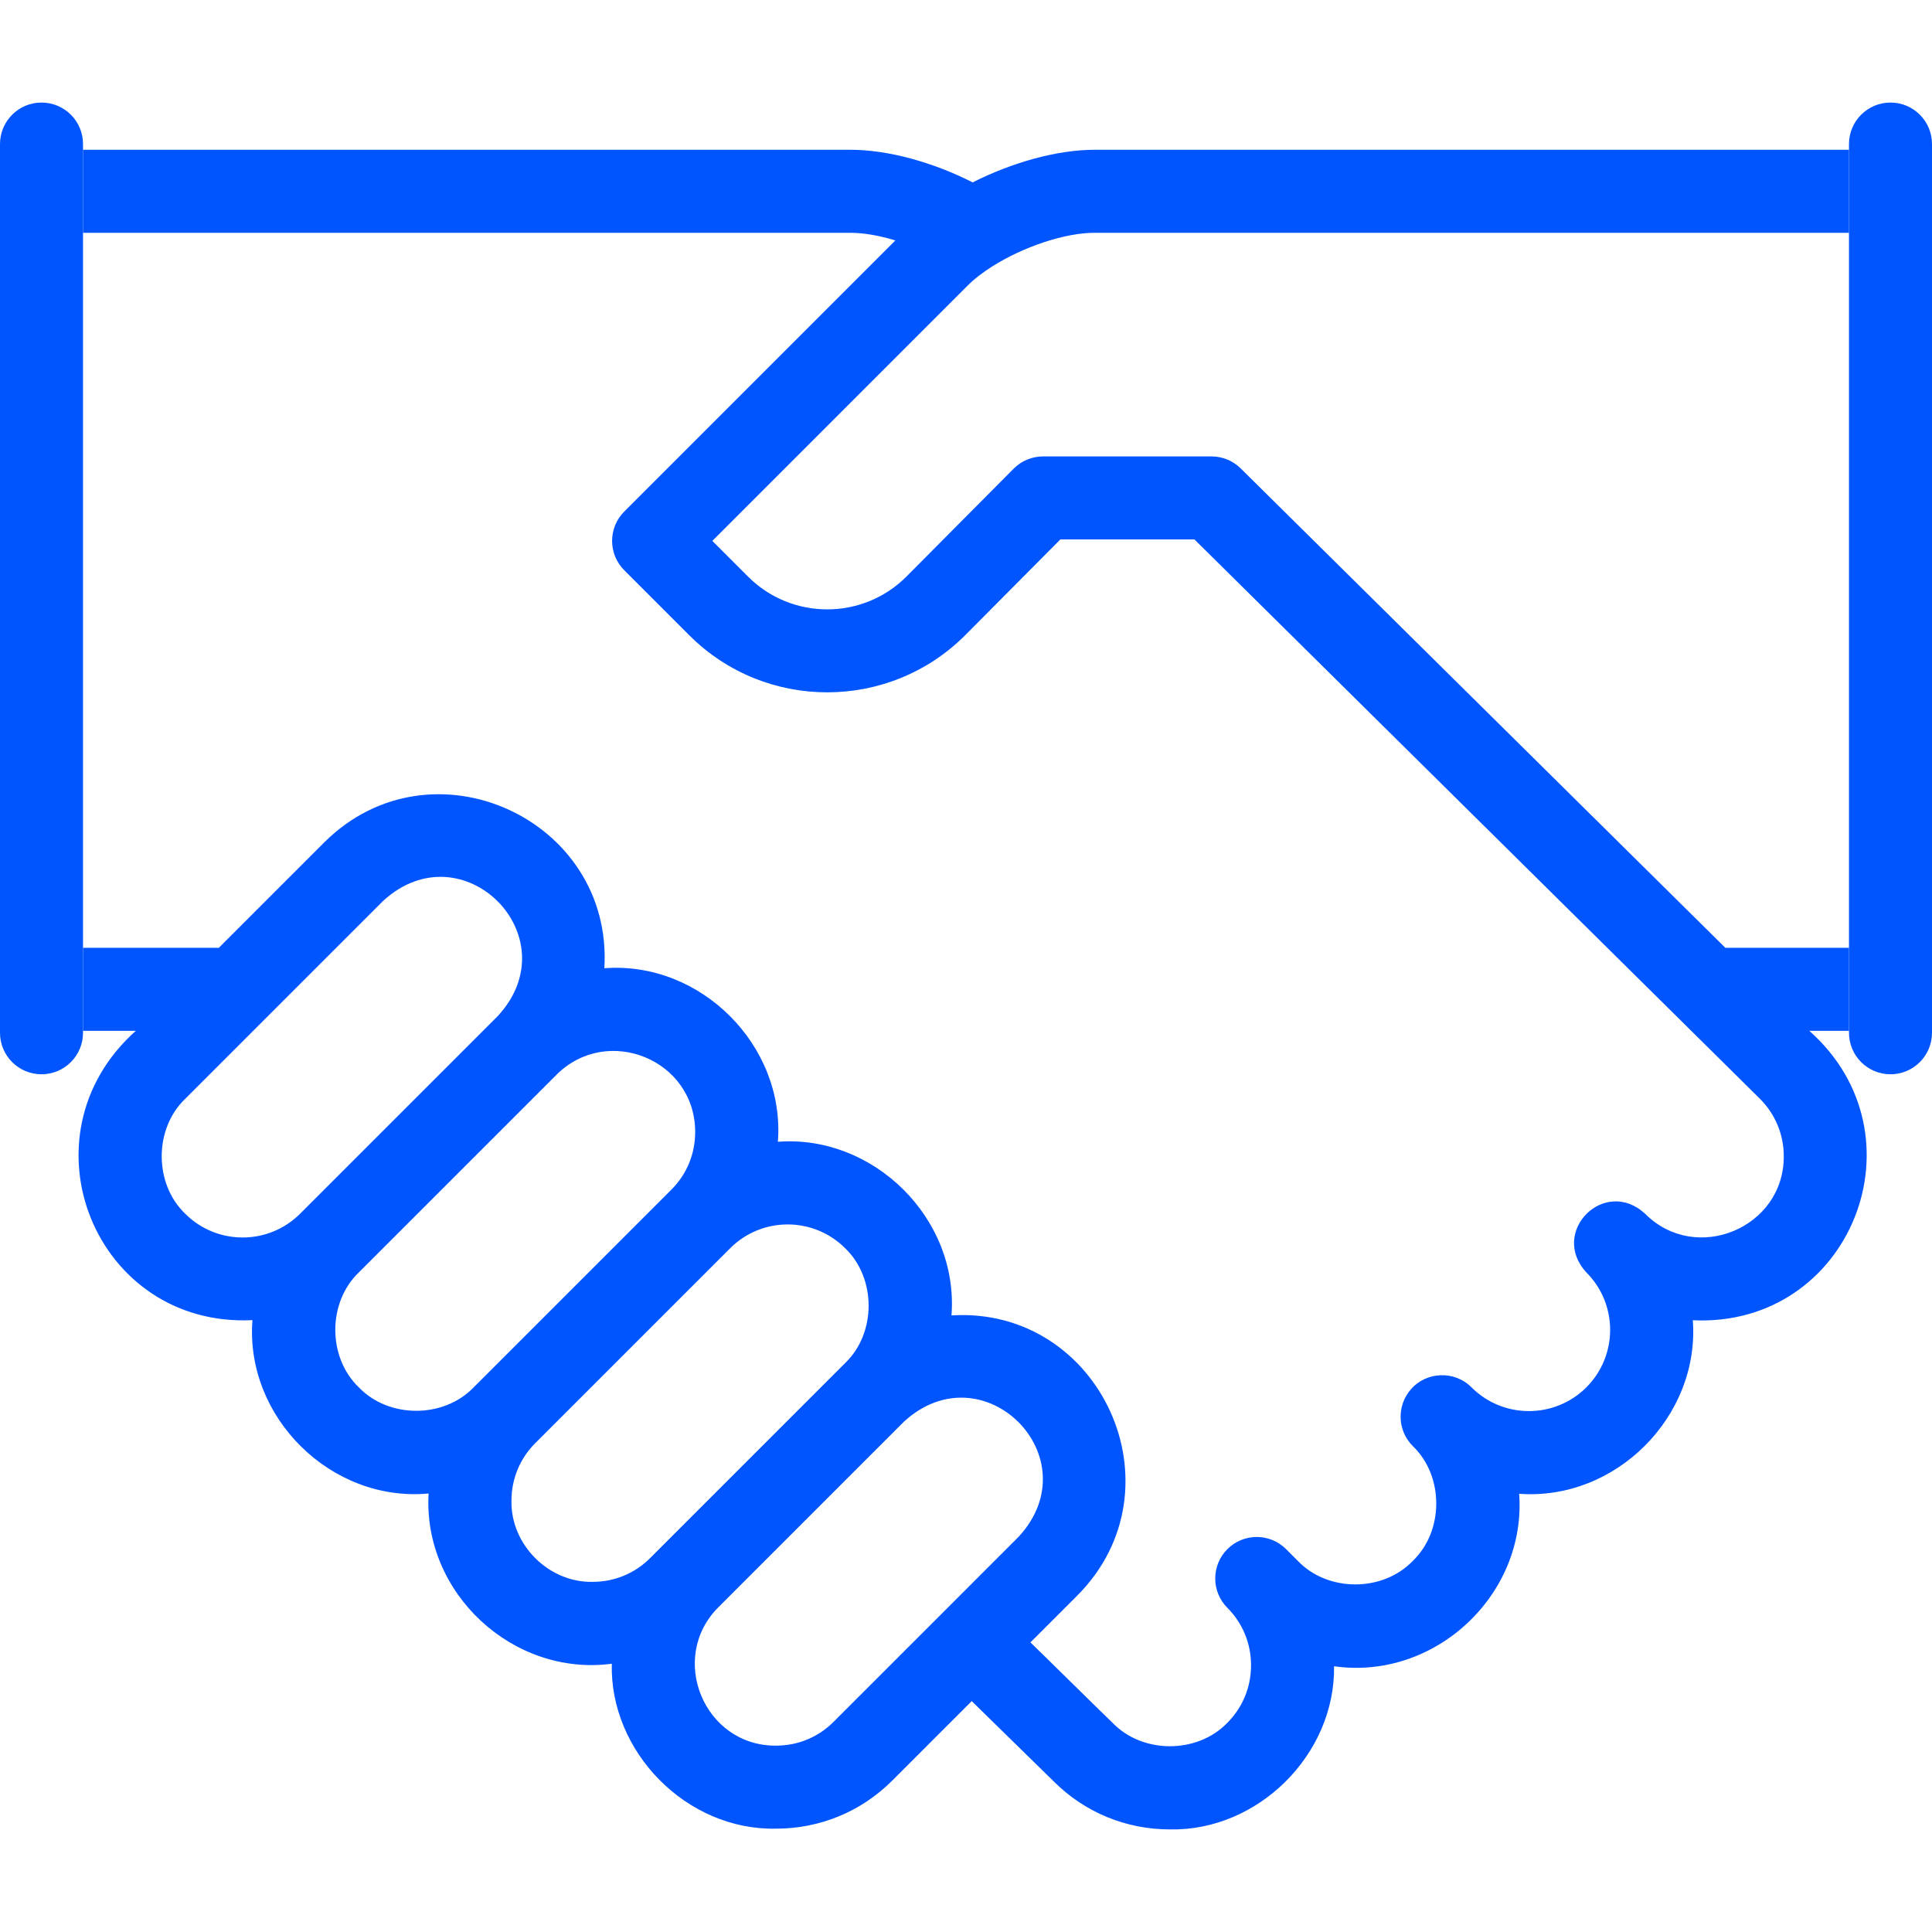
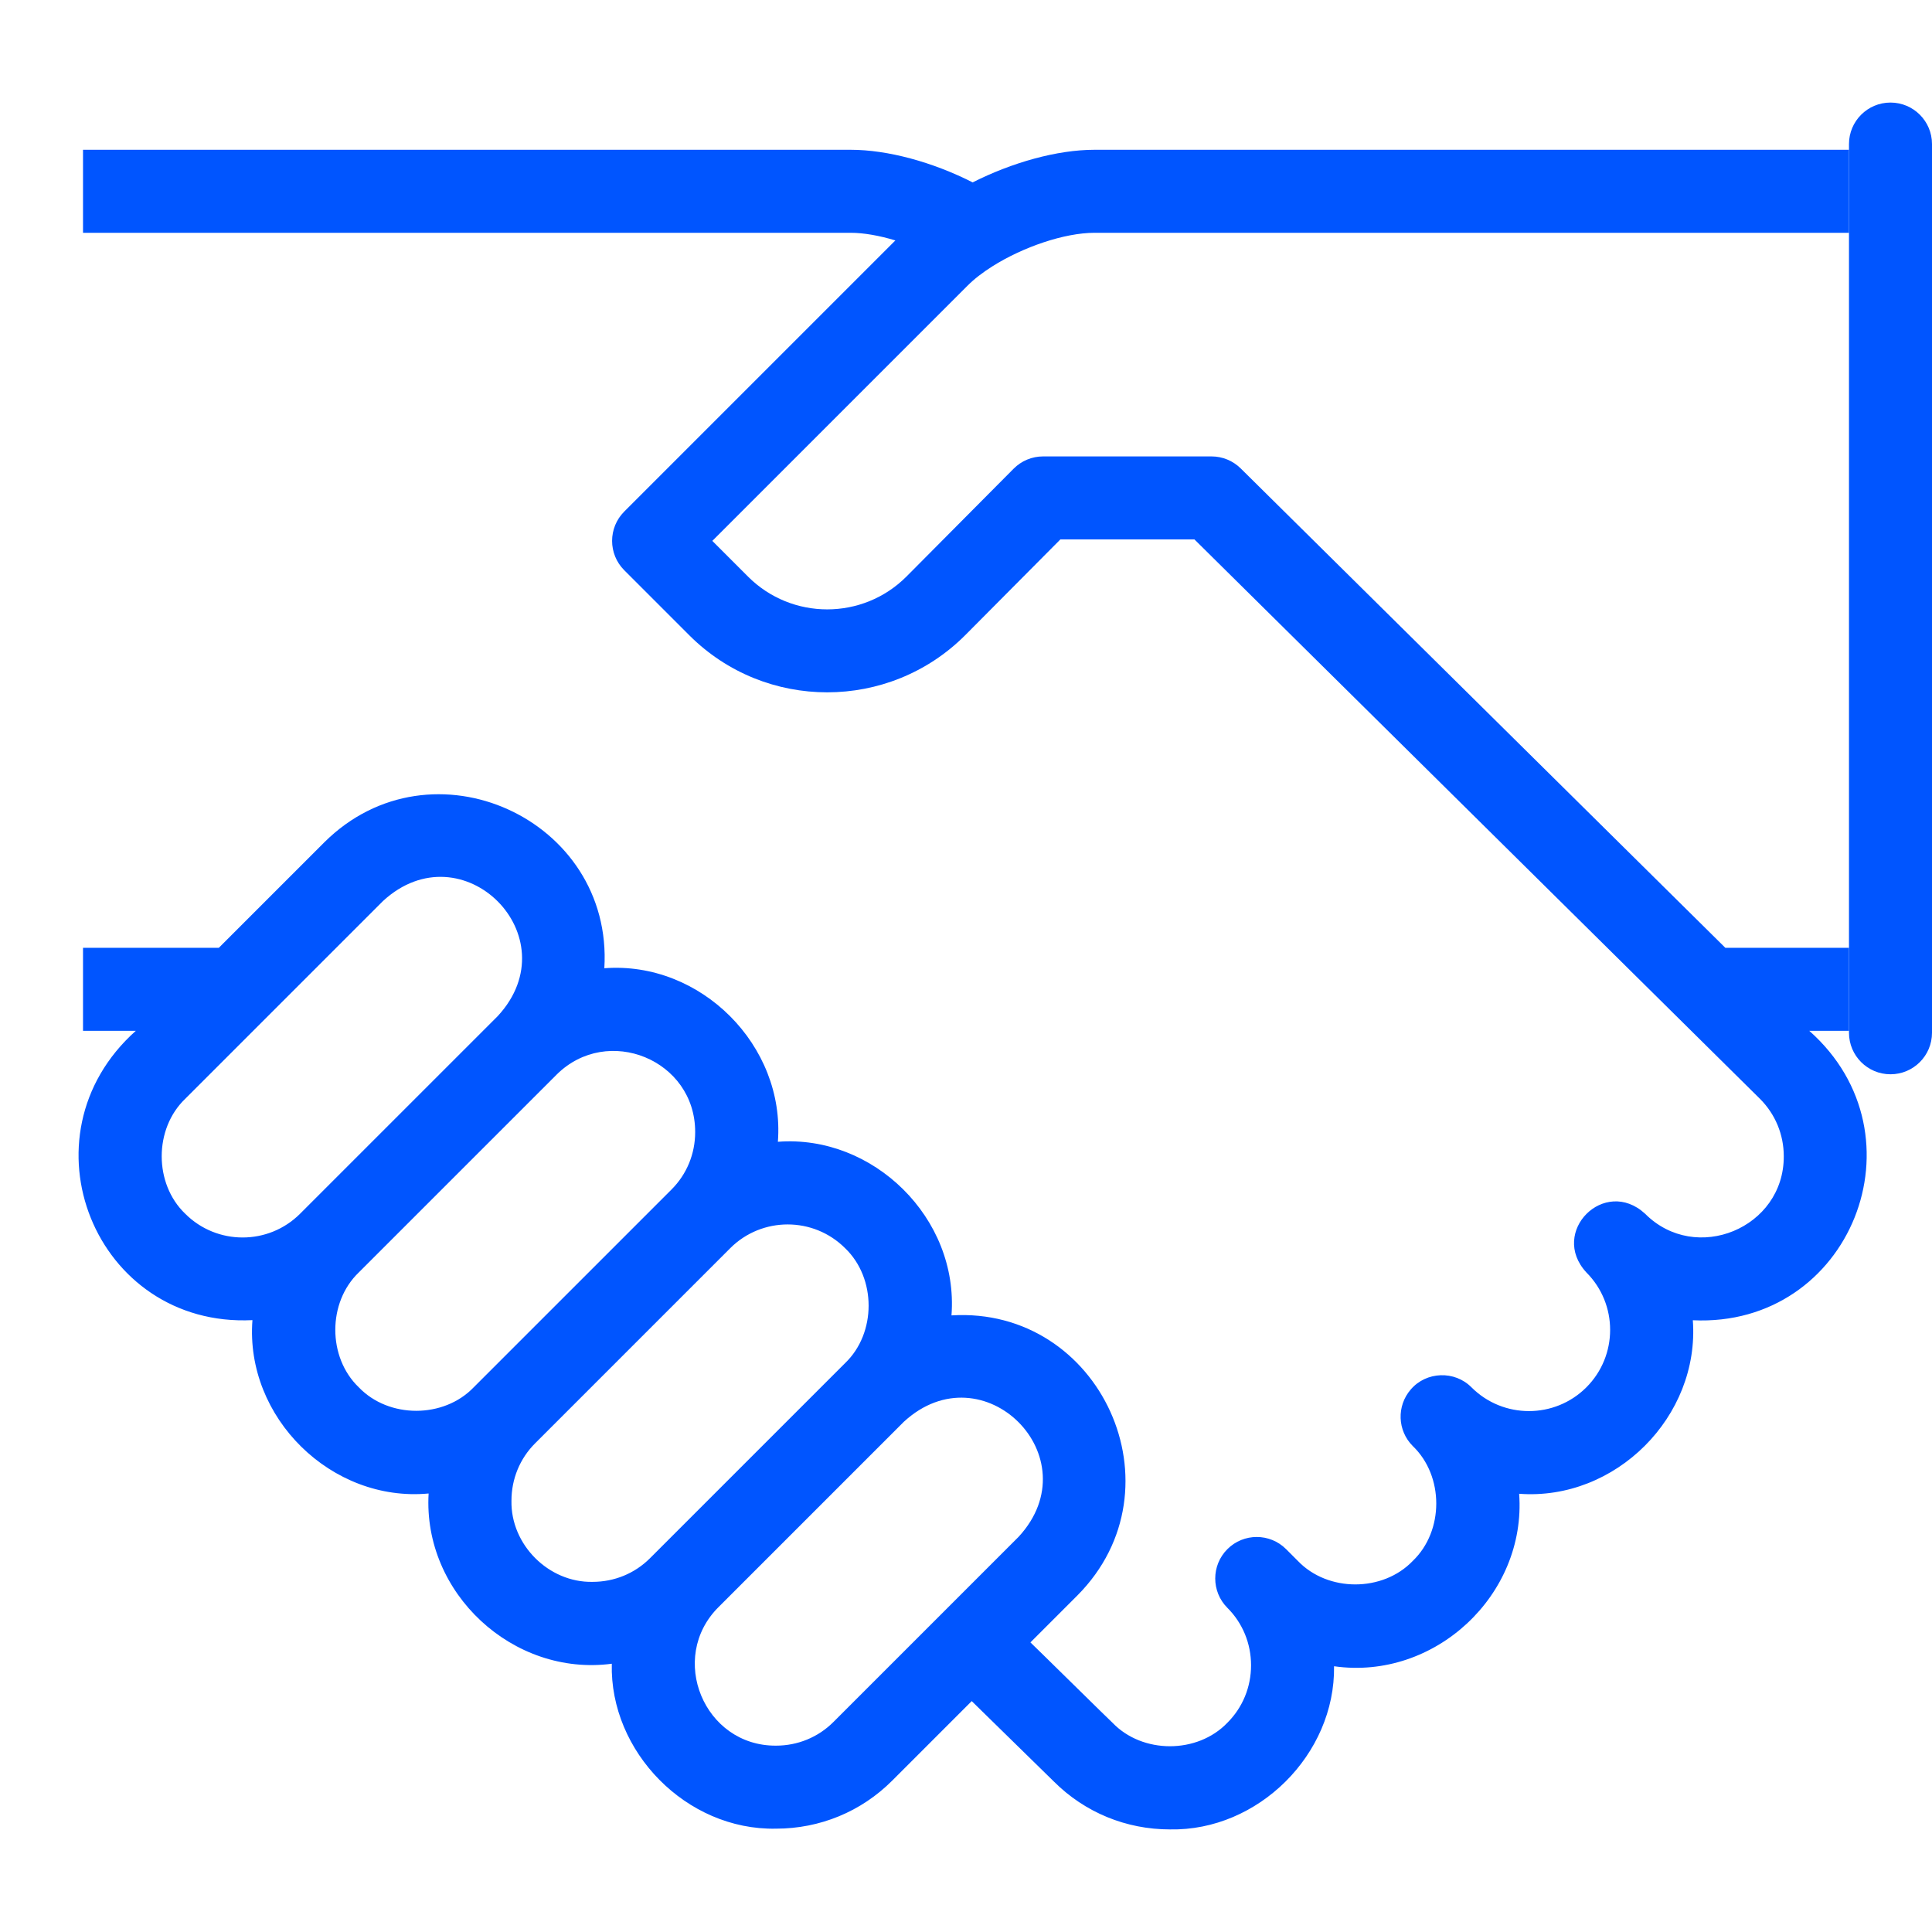
<svg xmlns="http://www.w3.org/2000/svg" version="1.1" id="Capa_1" x="0px" y="0px" viewBox="0 0 512 512" style="enable-background:new 0 0 512 512;" xml:space="preserve" width="512" height="512">
  <g>
    <path style="fill:#0055ff;" d="M501,284.694c-6.075,0-11-4.925-11-11V38.179c0-6.075,4.925-11,11-11s11,4.925,11,11v235.515   C512,279.769,507.075,284.694,501,284.694z" />
    <path d="M479.476,273.179H490v-22h-32.765L328.798,124.135c-2.059-2.037-4.839-3.18-7.735-3.18H276.43   c-2.93,0-5.738,1.168-7.803,3.247l-28.431,28.614c-11.567,11.566-30.387,11.566-41.952,0l-9.474-9.474l67.561-67.562   c1.799-1.821,4.096-3.585,6.684-5.216c8.078-5.093,19.049-8.871,27.039-8.871c0,0,180.181,0,199.946,0v-22H290.054   c-9.933,0-21.889,3.385-32.286,8.643c-10.629-5.401-22.545-8.643-32.333-8.643H22v22h203.435c3.46,0,7.587,0.736,11.847,2.024   l-71.846,71.846c-4.296,4.296-4.296,11.261,0,15.557l17.252,17.252c20.144,20.143,52.92,20.142,73.089-0.025l25.23-25.392h35.534   L466.411,291.2c4.066,4.066,6.307,9.474,6.307,15.225c0.078,19.033-23.334,28.715-36.754,15.226l-0.001,0   c-0.001-0.001-0.002-0.001-0.003-0.002c-10.743-9.907-25.456,4.84-15.556,15.557c8.395,8.396,8.395,22.057,0,30.452   c-8.395,8.395-22.055,8.394-30.449,0c-4.436-4.496-11.987-4.241-16.09,0.57c-3.782,4.361-3.551,10.904,0.531,14.985   c8.302,7.951,8.304,22.499,0.002,30.45c-7.949,8.298-22.5,8.301-30.448,0c0,0-3.122-3.123-3.122-3.123c0,0-0.001-0.001-0.001-0.001   c-4.296-4.295-11.26-4.295-15.556,0c-4.296,4.295-4.297,11.26-0.002,15.556c4.042,4.042,6.27,9.45,6.27,15.227   c0,5.776-2.227,11.184-6.268,15.225c-7.951,8.299-22.5,8.301-30.45,0c-0.125-0.035-21.629-21.24-21.748-21.292l12.456-12.456   c28.25-28.434,6.145-76.637-33.378-74.205c1.972-25.806-20.8-47.961-46.006-46.007c1.961-25.522-20.472-47.952-45.991-45.991   c2.428-39.539-45.785-61.618-74.205-33.378c-0.001,0-0.001,0-0.001,0l-27.962,27.962H22v22h13.987   c-31.314,27.999-10.787,78.699,30.913,76.67c-1.988,25.792,20.935,48.35,46.689,45.939c-1.567,26.388,22.357,48.586,48.544,45.117   c-0.586,23.258,19.704,44.185,43.515,43.709c11.65-0.002,22.579-4.517,30.772-12.71l21.096-21.095l21.791,21.334   c8.192,8.17,19.107,12.668,30.74,12.668c23.363,0.473,43.832-19.881,43.491-43.24c26.64,3.817,51.018-18.849,49.054-45.706   c25.53,1.908,47.911-20.461,46.024-45.985C490.458,351.858,510.793,300.898,479.476,273.179z M79.528,321.65   c-8.395,8.395-22.055,8.395-30.449,0c-8.301-7.952-8.302-22.497,0-30.449l52.426-52.426l-0.001,0   c21.029-19.358,49.812,9.413,30.451,30.449L79.528,321.65z M125.533,367.655c-7.95,8.298-22.498,8.302-30.448-0.001   c-8.301-7.952-8.302-22.497,0-30.448l52.427-52.426c0,0,0,0,0,0c13.498-13.401,36.747-3.938,36.716,15.226   c0,5.776-2.226,11.183-6.269,15.224L125.533,367.655z M172.259,412.942c-4.041,4.042-9.448,6.267-15.225,6.267   c-11.633,0.23-21.724-9.858-21.492-21.492c0-5.776,2.226-11.183,6.268-15.225l51.706-51.707l-0.001,0   c8.396-8.395,22.057-8.396,30.451,0c8.301,7.952,8.302,22.499,0,30.45L172.259,412.942z M249.555,427.659l-28.691,28.69   c-4.04,4.041-9.449,6.267-15.227,6.267c-19.056,0.108-28.7-23.278-15.231-36.706c0,0,49.117-49.118,49.117-49.118   c21.014-19.353,49.816,9.403,30.45,30.449C269.925,407.289,249.599,427.615,249.555,427.659z" fill="#0055ff" />
-     <path style="fill:#0055ff;" d="M11,284.694c-6.075,0-11-4.925-11-11V38.179c0-6.075,4.925-11,11-11s11,4.925,11,11v235.515   C22,279.769,17.075,284.694,11,284.694z" />
  </g>
</svg>